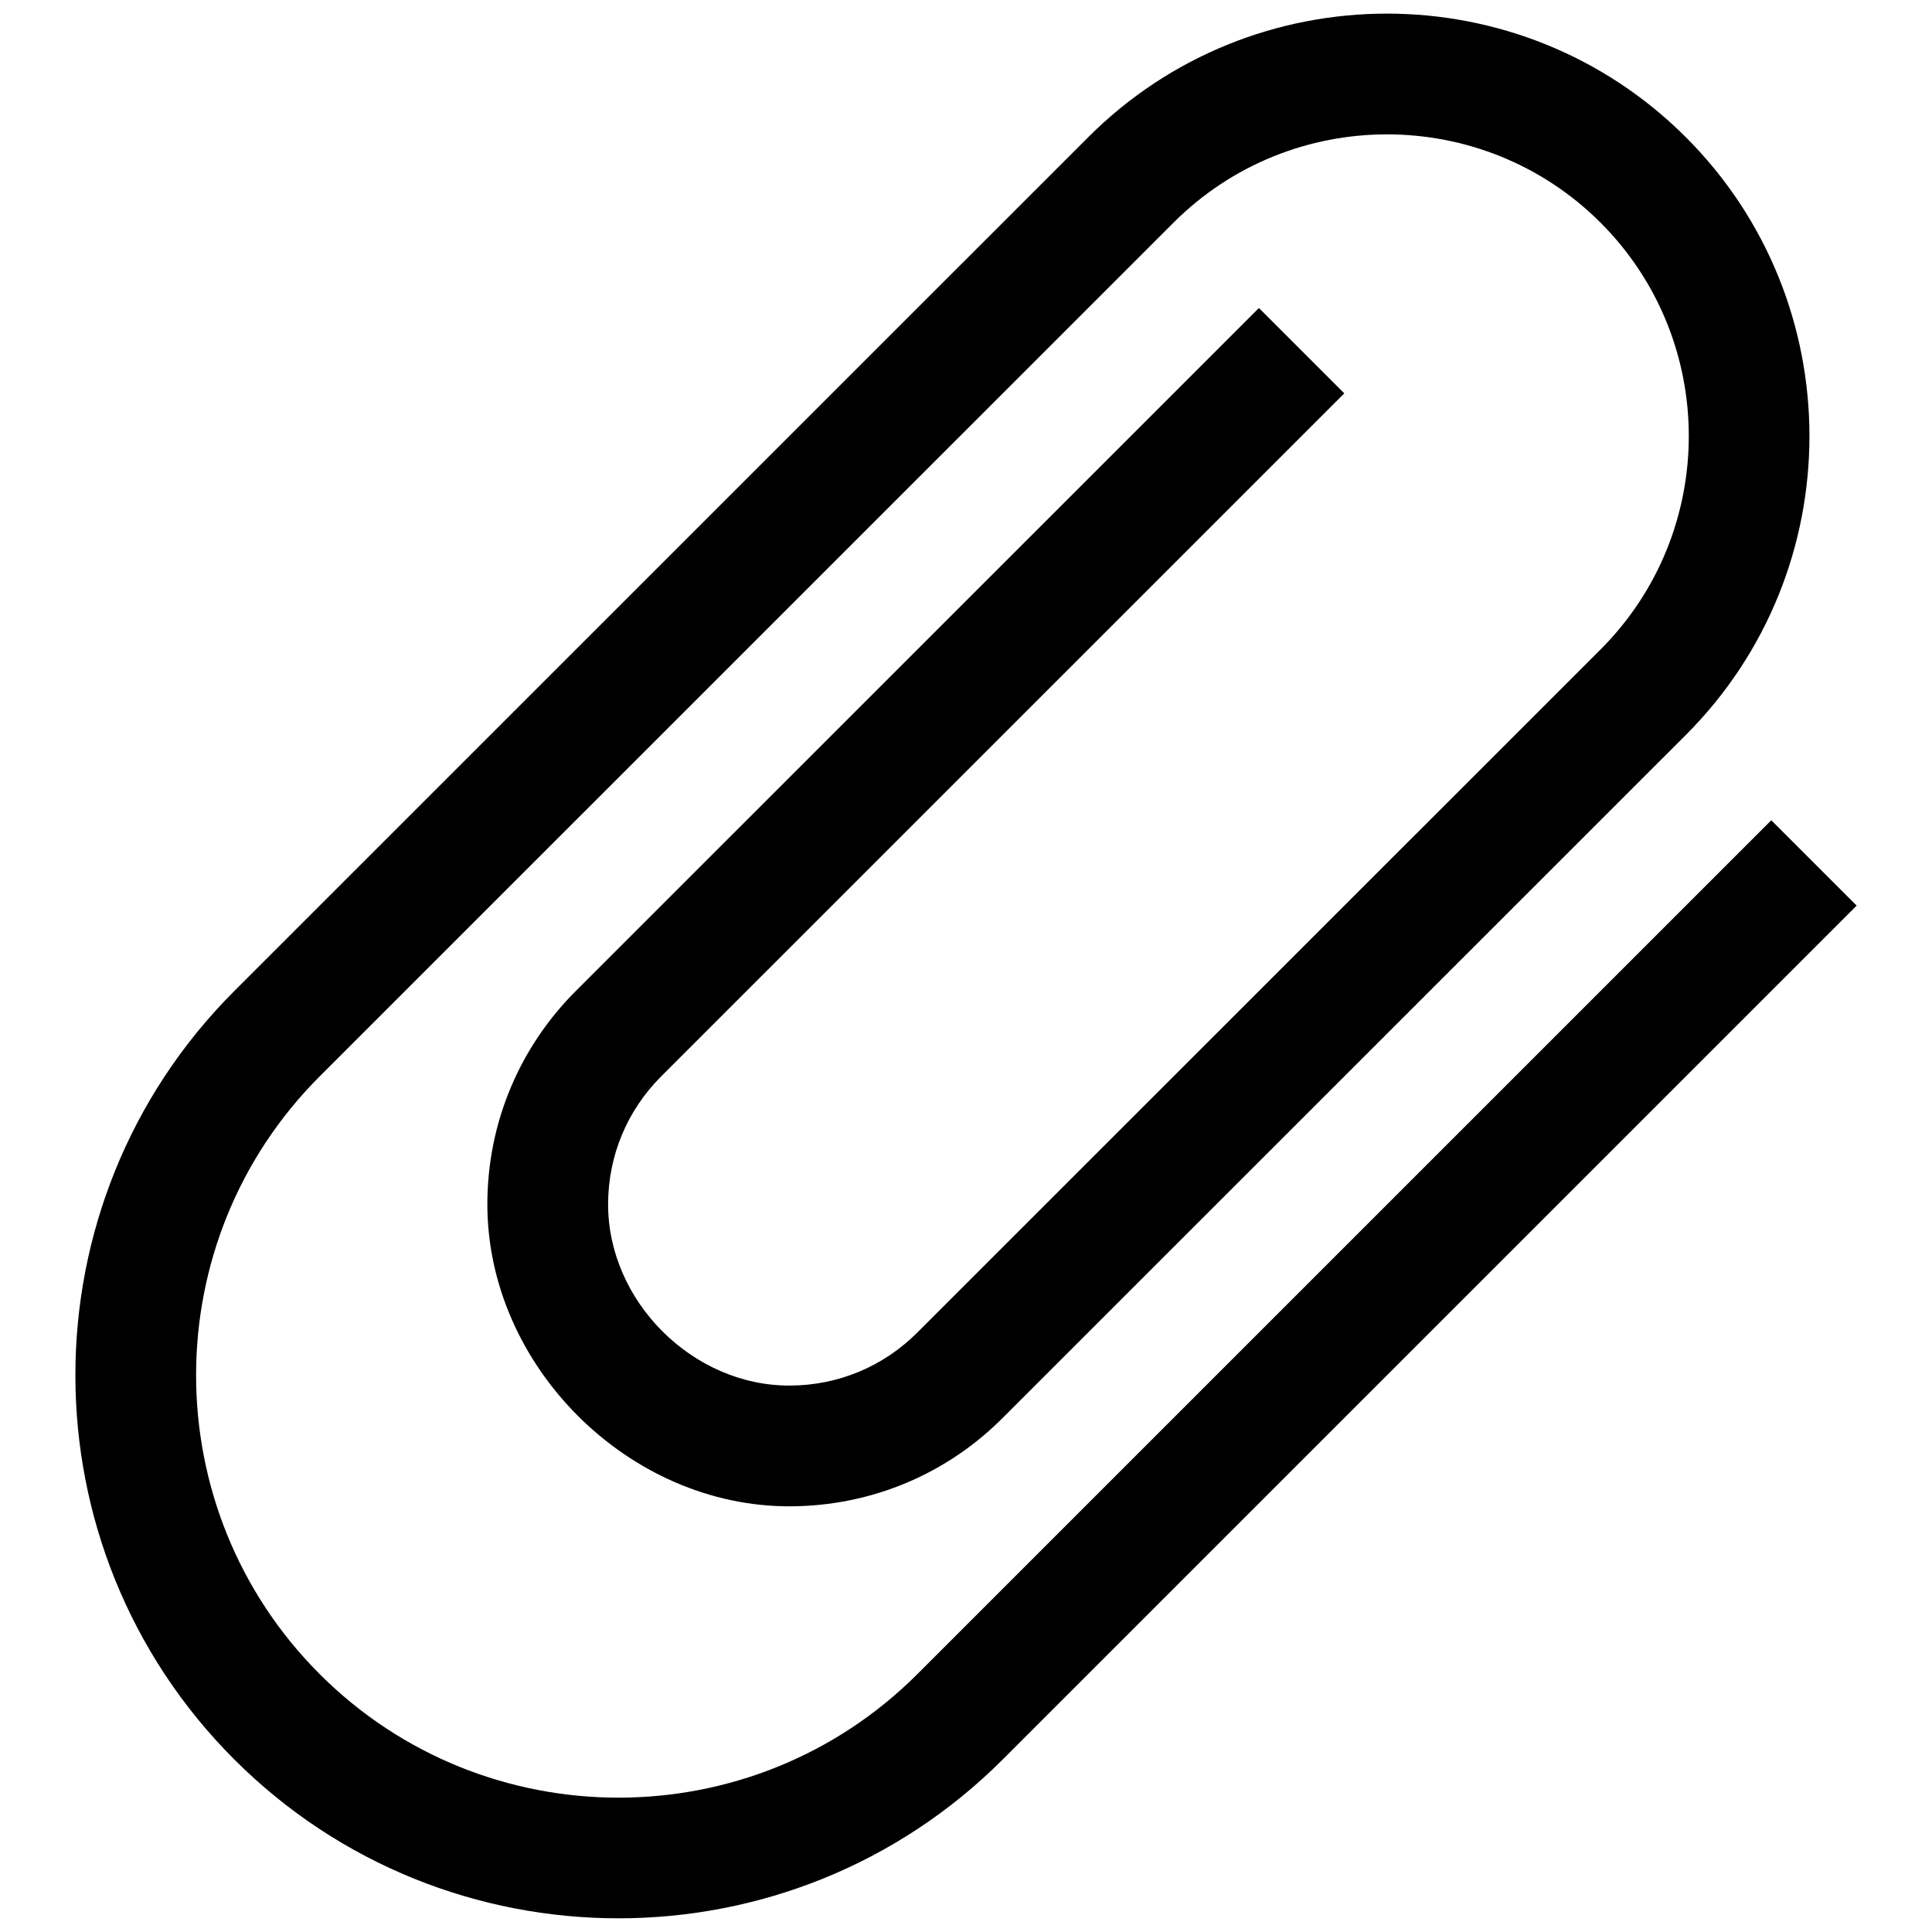
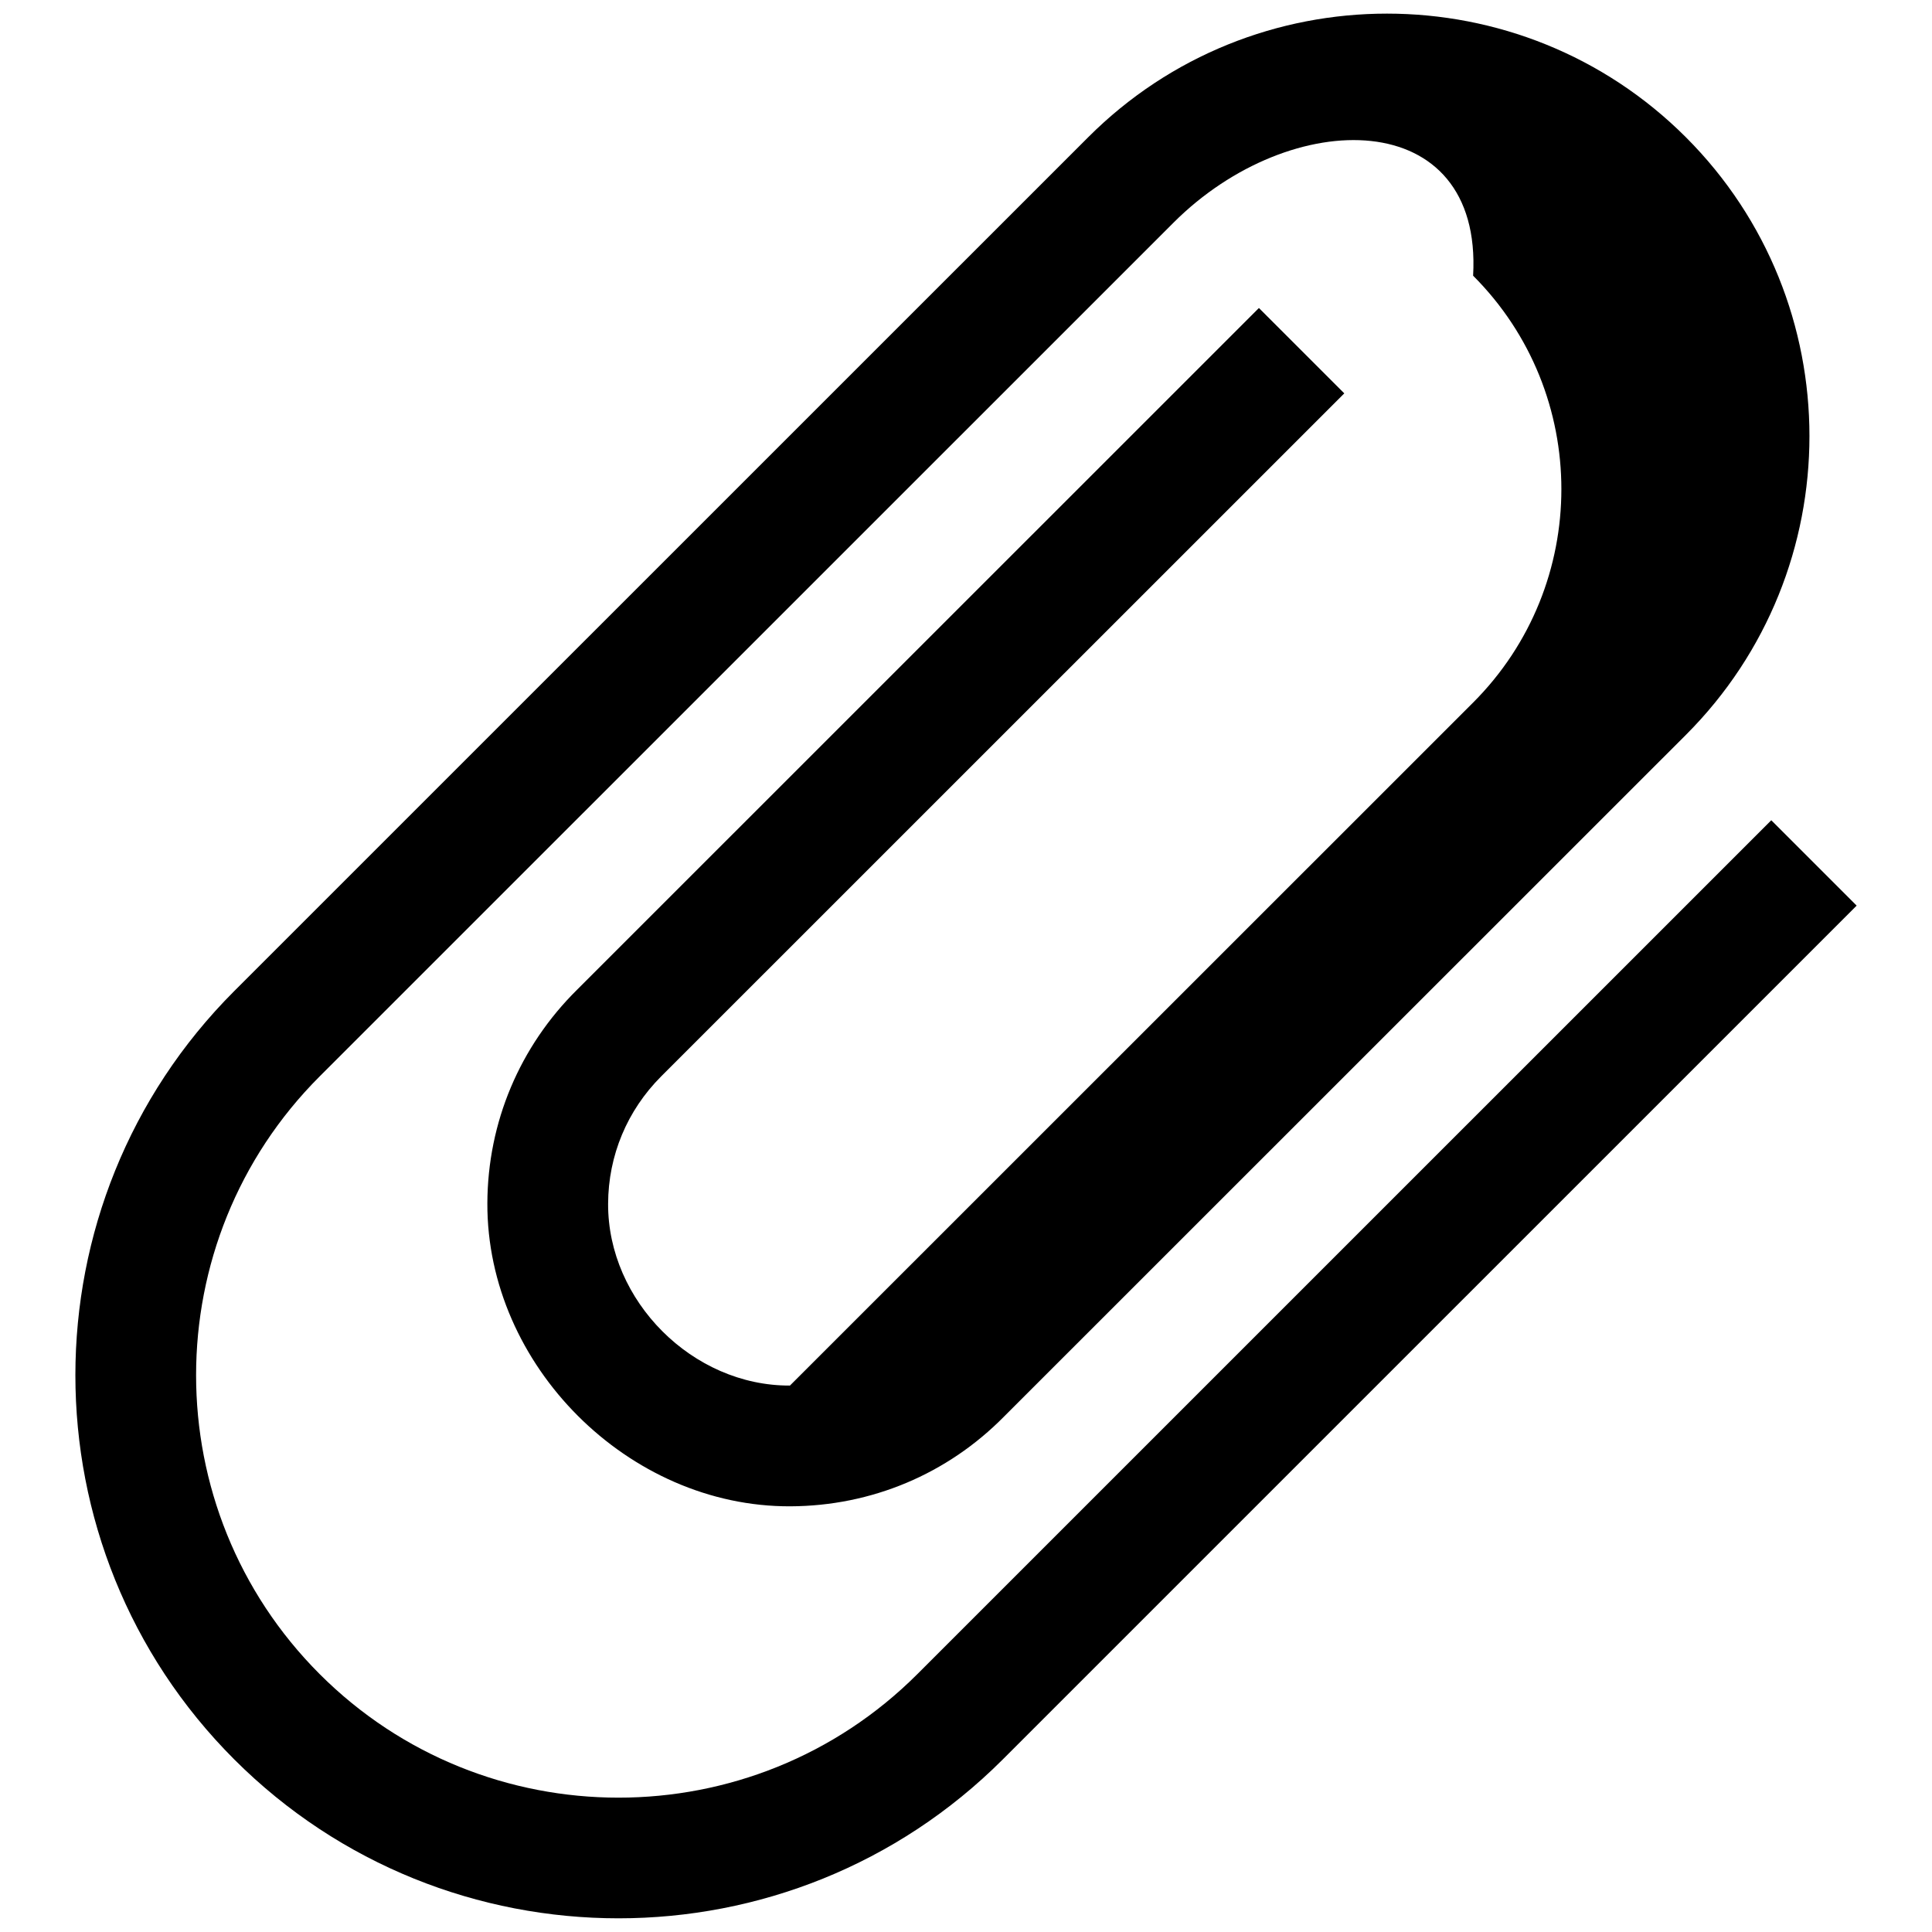
<svg xmlns="http://www.w3.org/2000/svg" version="1.1" id="Layer_1" x="0px" y="0px" width="512px" height="512px" viewBox="0 0 512 512" enable-background="new 0 0 512 512" xml:space="preserve">
-   <path d="M492.031,240L265.734,466.281c-56.156,56.125-147.5,56.125-203.641,0c-56.156-56.156-56.156-147.5,0-203.656l226.281-226.25  c43.656-43.688,114.719-43.688,158.406,0c43.656,43.656,43.656,114.719,0,158.375L266.109,375.375  c-15.047,15.281-35.156,23.719-56.641,23.813c-42.922,0.188-80.469-37.313-80.313-80.313c0.078-21.438,8.563-41.563,23.813-56.625  L333.625,81.625l22.625,22.625l-181.031,181c-9.016,9.031-14.016,20.969-14.063,33.75c-0.109,25.781,22.406,48.313,48.188,48.188  c12.766-0.031,24.75-5.031,33.766-14.063l181.047-181c31.188-31.188,31.188-81.938,0-113.125C392.938,27.813,342.188,27.813,311,59  L84.719,285.25c-43.672,43.656-43.672,114.719,0,158.406c43.656,43.656,114.719,43.656,158.391,0l226.297-226.281L492.031,240z" />
+   <path d="M492.031,240L265.734,466.281c-56.156,56.125-147.5,56.125-203.641,0c-56.156-56.156-56.156-147.5,0-203.656l226.281-226.25  c43.656-43.688,114.719-43.688,158.406,0c43.656,43.656,43.656,114.719,0,158.375L266.109,375.375  c-15.047,15.281-35.156,23.719-56.641,23.813c-42.922,0.188-80.469-37.313-80.313-80.313c0.078-21.438,8.563-41.563,23.813-56.625  L333.625,81.625l22.625,22.625l-181.031,181c-9.016,9.031-14.016,20.969-14.063,33.75c-0.109,25.781,22.406,48.313,48.188,48.188  l181.047-181c31.188-31.188,31.188-81.938,0-113.125C392.938,27.813,342.188,27.813,311,59  L84.719,285.25c-43.672,43.656-43.672,114.719,0,158.406c43.656,43.656,114.719,43.656,158.391,0l226.297-226.281L492.031,240z" />
</svg>